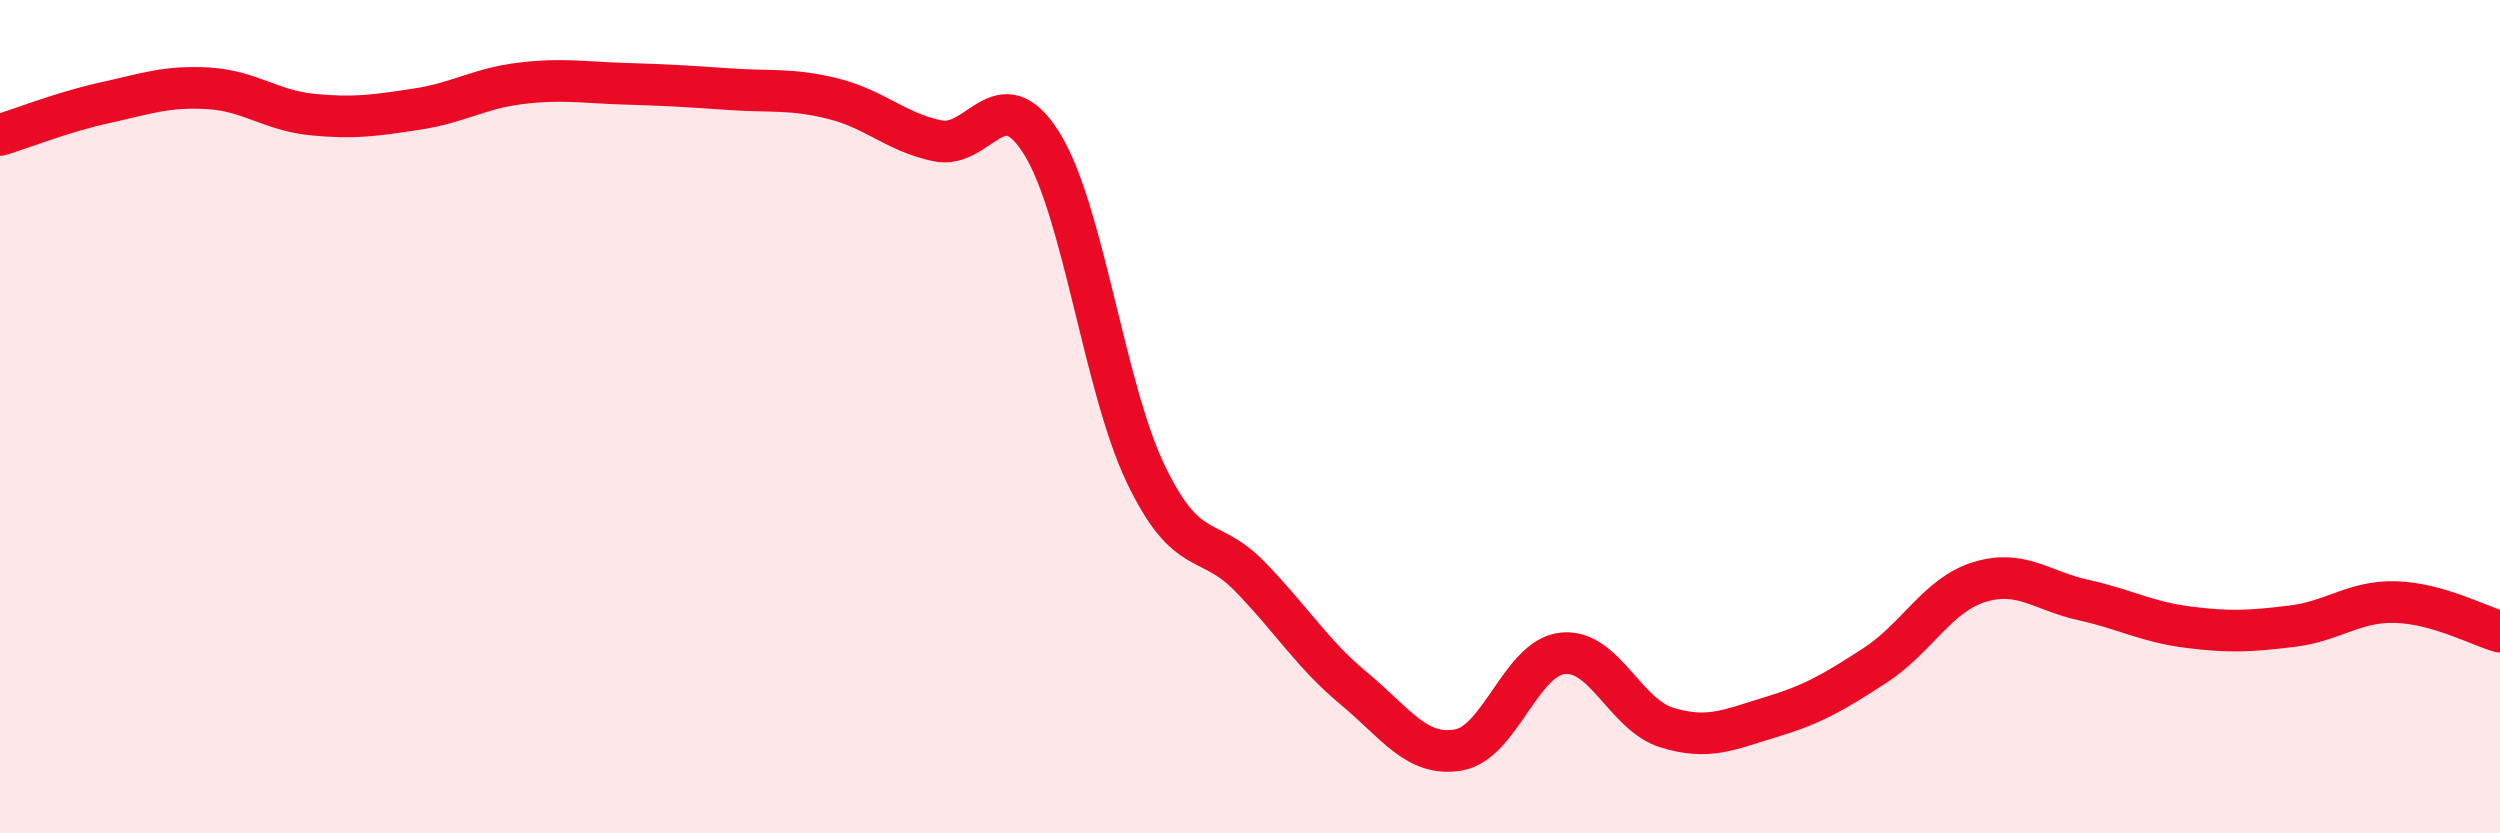
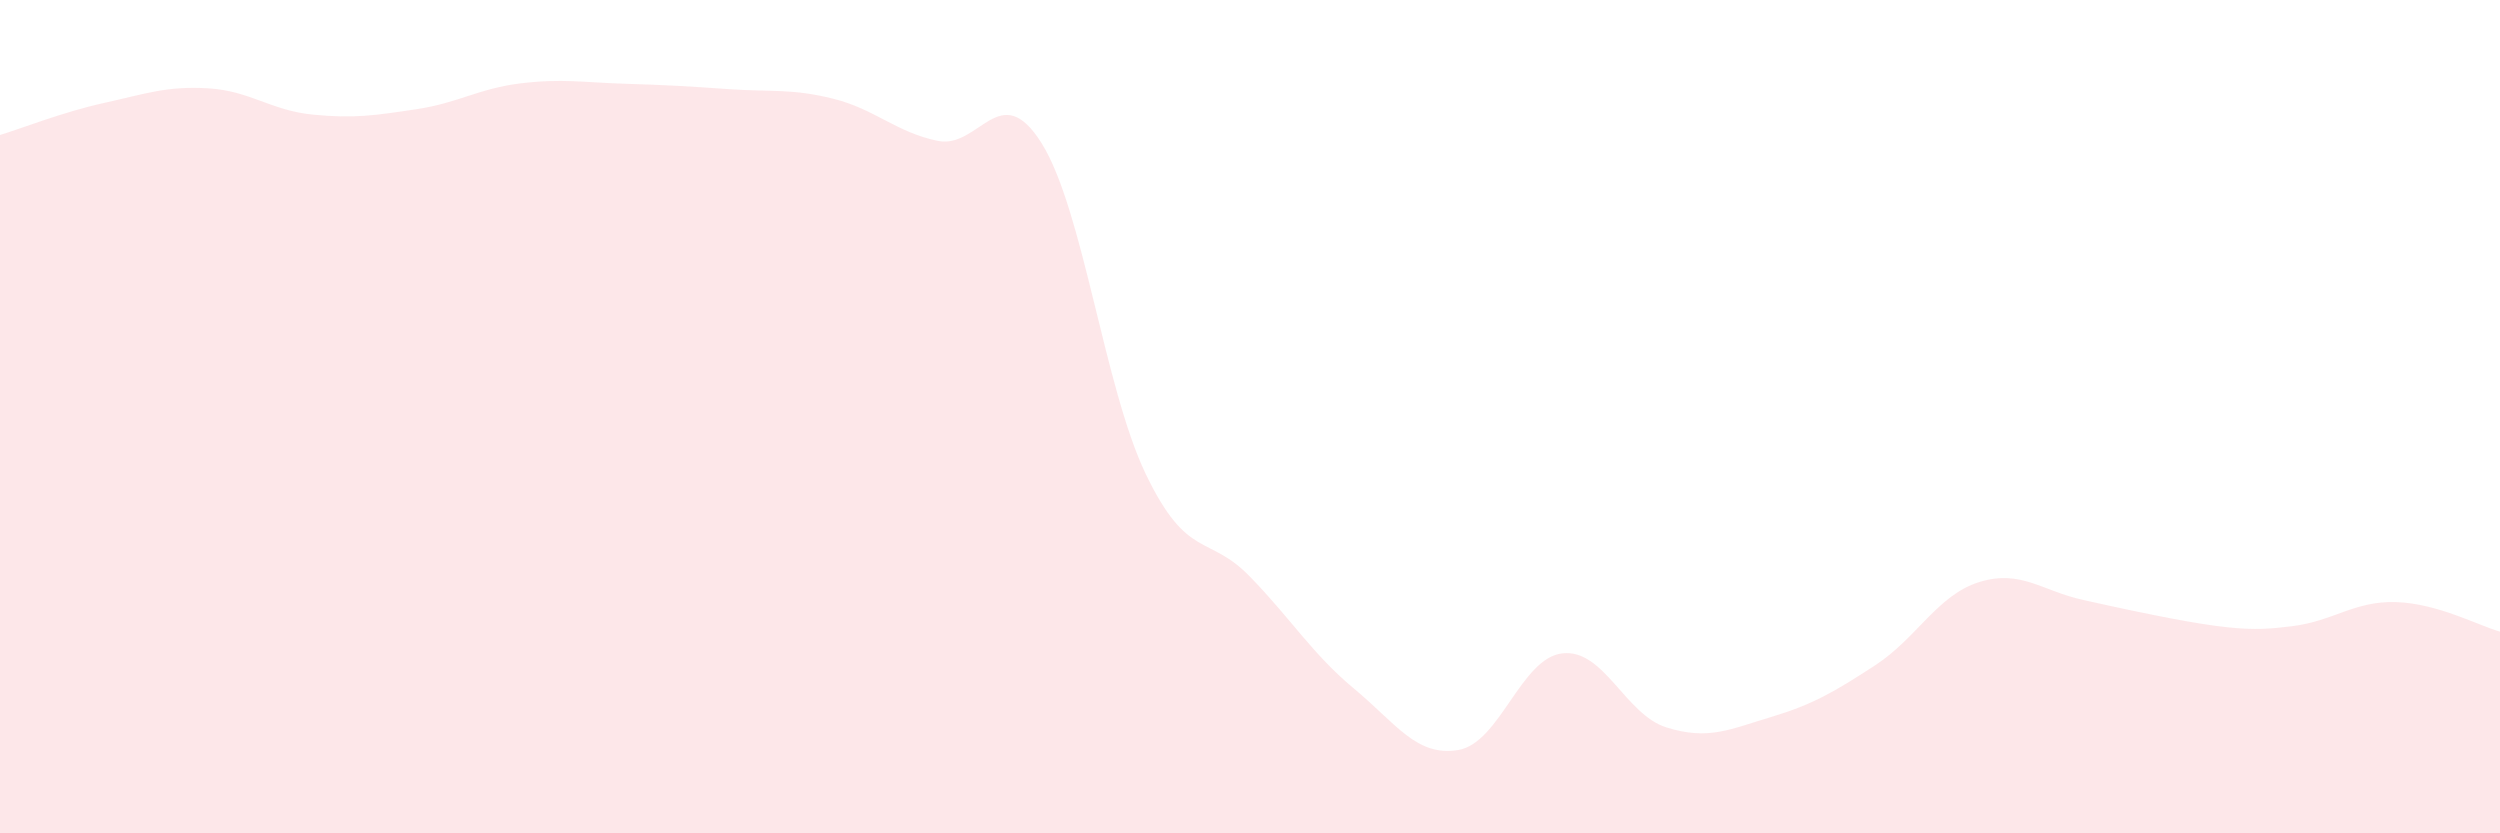
<svg xmlns="http://www.w3.org/2000/svg" width="60" height="20" viewBox="0 0 60 20">
-   <path d="M 0,3.24 C 0.5,3.09 1.5,2.69 2.5,2.47 C 3.5,2.25 4,2.06 5,2.12 C 6,2.18 6.5,2.65 7.5,2.75 C 8.5,2.85 9,2.77 10,2.62 C 11,2.47 11.5,2.12 12.5,2 C 13.5,1.88 14,1.98 15,2.01 C 16,2.04 16.5,2.07 17.5,2.14 C 18.5,2.21 19,2.12 20,2.37 C 21,2.62 21.5,3.17 22.5,3.38 C 23.5,3.59 24,1.84 25,3.44 C 26,5.04 26.5,9.3 27.5,11.38 C 28.5,13.46 29,12.81 30,13.84 C 31,14.87 31.5,15.7 32.5,16.53 C 33.5,17.36 34,18.17 35,18 C 36,17.83 36.5,15.79 37.5,15.68 C 38.5,15.57 39,17.15 40,17.46 C 41,17.77 41.5,17.51 42.5,17.21 C 43.5,16.91 44,16.62 45,15.97 C 46,15.32 46.5,14.28 47.5,13.97 C 48.5,13.66 49,14.18 50,14.4 C 51,14.62 51.5,14.92 52.5,15.05 C 53.5,15.18 54,15.15 55,15.03 C 56,14.91 56.5,14.42 57.5,14.45 C 58.5,14.48 59.5,15.02 60,15.16L60 20L0 20Z" fill="#EB0A25" opacity="0.1" stroke-linecap="round" stroke-linejoin="round" />
-   <path d="M 0,3.24 C 0.5,3.09 1.5,2.69 2.5,2.47 C 3.5,2.25 4,2.06 5,2.12 C 6,2.18 6.5,2.65 7.5,2.75 C 8.5,2.85 9,2.77 10,2.62 C 11,2.47 11.5,2.12 12.5,2 C 13.5,1.88 14,1.98 15,2.01 C 16,2.04 16.5,2.07 17.5,2.14 C 18.5,2.21 19,2.12 20,2.37 C 21,2.62 21.5,3.17 22.5,3.38 C 23.5,3.59 24,1.84 25,3.44 C 26,5.04 26.5,9.3 27.5,11.38 C 28.5,13.46 29,12.81 30,13.84 C 31,14.87 31.5,15.7 32.5,16.53 C 33.5,17.36 34,18.17 35,18 C 36,17.83 36.5,15.79 37.5,15.68 C 38.5,15.57 39,17.15 40,17.46 C 41,17.77 41.5,17.51 42.5,17.21 C 43.5,16.91 44,16.62 45,15.97 C 46,15.32 46.5,14.28 47.5,13.97 C 48.5,13.66 49,14.18 50,14.4 C 51,14.62 51.5,14.92 52.5,15.05 C 53.5,15.18 54,15.15 55,15.03 C 56,14.91 56.5,14.42 57.5,14.45 C 58.5,14.48 59.5,15.02 60,15.16" stroke="#EB0A25" stroke-width="1" fill="none" stroke-linecap="round" stroke-linejoin="round" />
+   <path d="M 0,3.24 C 0.5,3.09 1.5,2.69 2.5,2.47 C 3.5,2.25 4,2.06 5,2.12 C 6,2.18 6.5,2.65 7.5,2.75 C 8.5,2.85 9,2.77 10,2.62 C 11,2.47 11.5,2.12 12.5,2 C 13.5,1.88 14,1.98 15,2.01 C 16,2.04 16.5,2.07 17.5,2.14 C 18.5,2.21 19,2.12 20,2.37 C 21,2.62 21.5,3.17 22.5,3.38 C 23.5,3.59 24,1.84 25,3.44 C 26,5.04 26.5,9.3 27.5,11.38 C 28.5,13.46 29,12.81 30,13.84 C 31,14.87 31.5,15.7 32.5,16.53 C 33.5,17.36 34,18.17 35,18 C 36,17.83 36.5,15.79 37.5,15.68 C 38.5,15.57 39,17.15 40,17.46 C 41,17.77 41.5,17.51 42.5,17.21 C 43.5,16.91 44,16.62 45,15.97 C 46,15.32 46.5,14.28 47.5,13.97 C 48.5,13.66 49,14.18 50,14.4 C 53.5,15.18 54,15.15 55,15.03 C 56,14.91 56.5,14.42 57.5,14.45 C 58.5,14.48 59.5,15.02 60,15.16L60 20L0 20Z" fill="#EB0A25" opacity="0.1" stroke-linecap="round" stroke-linejoin="round" />
</svg>